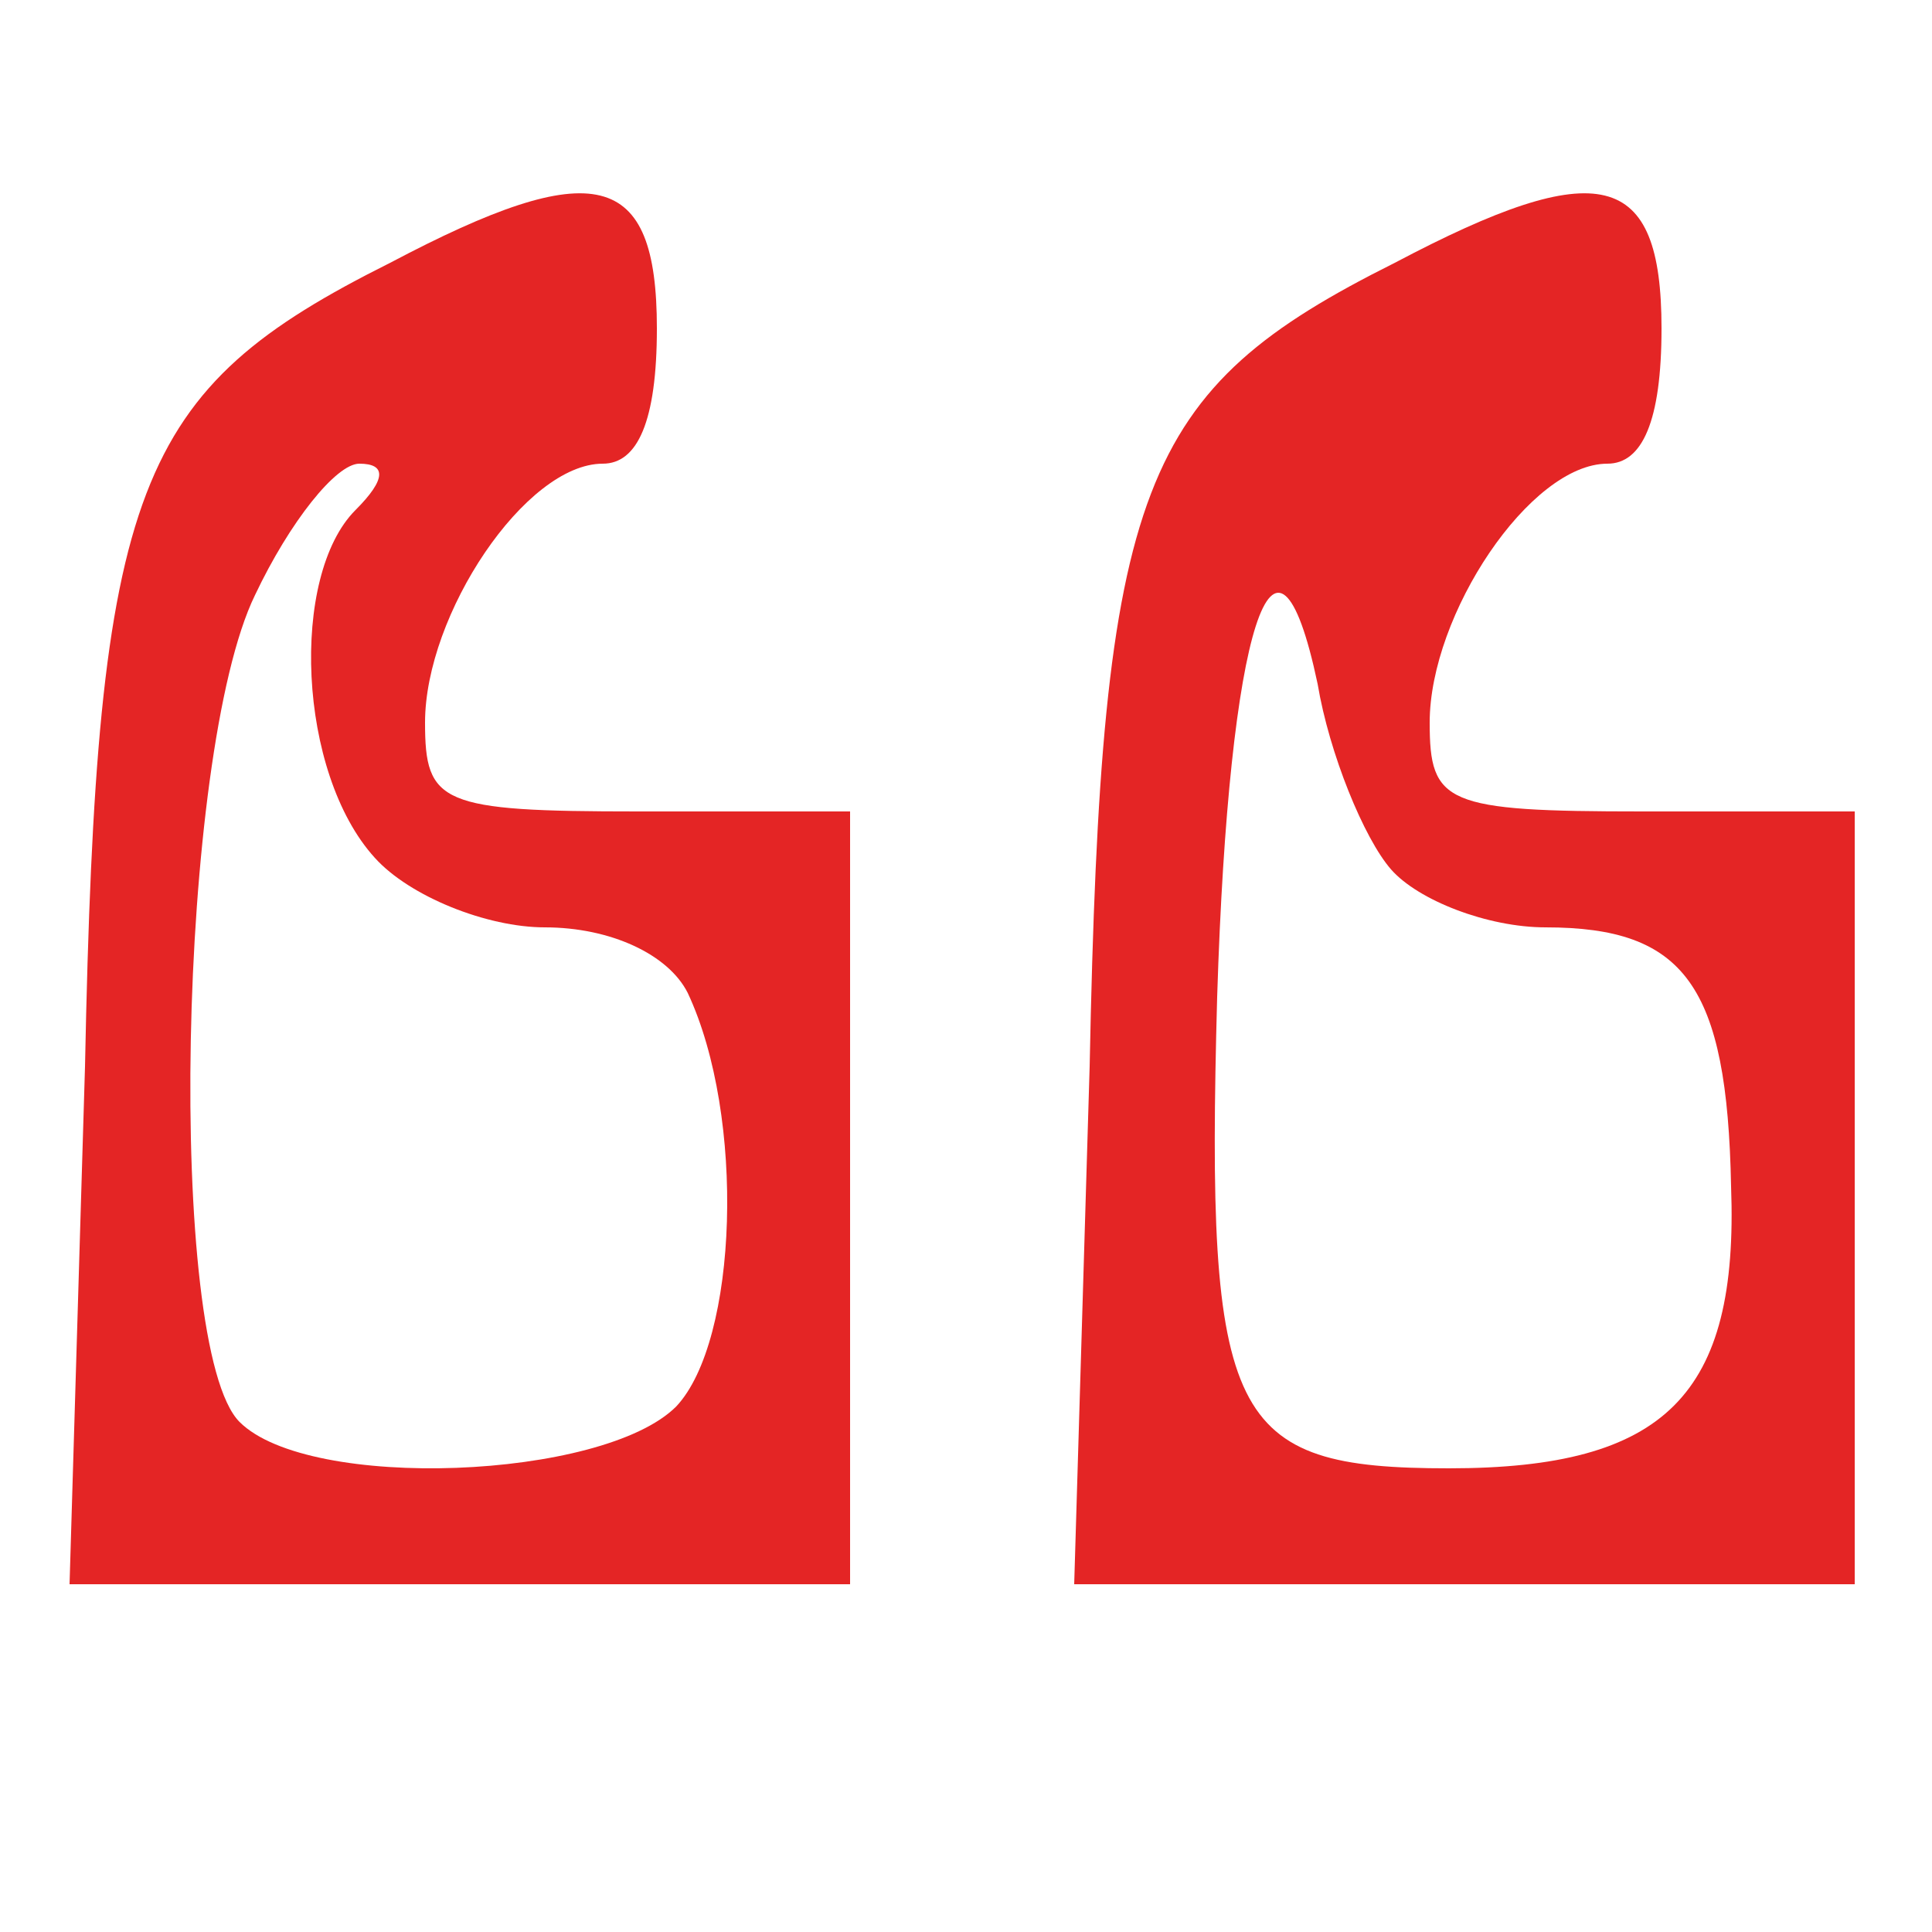
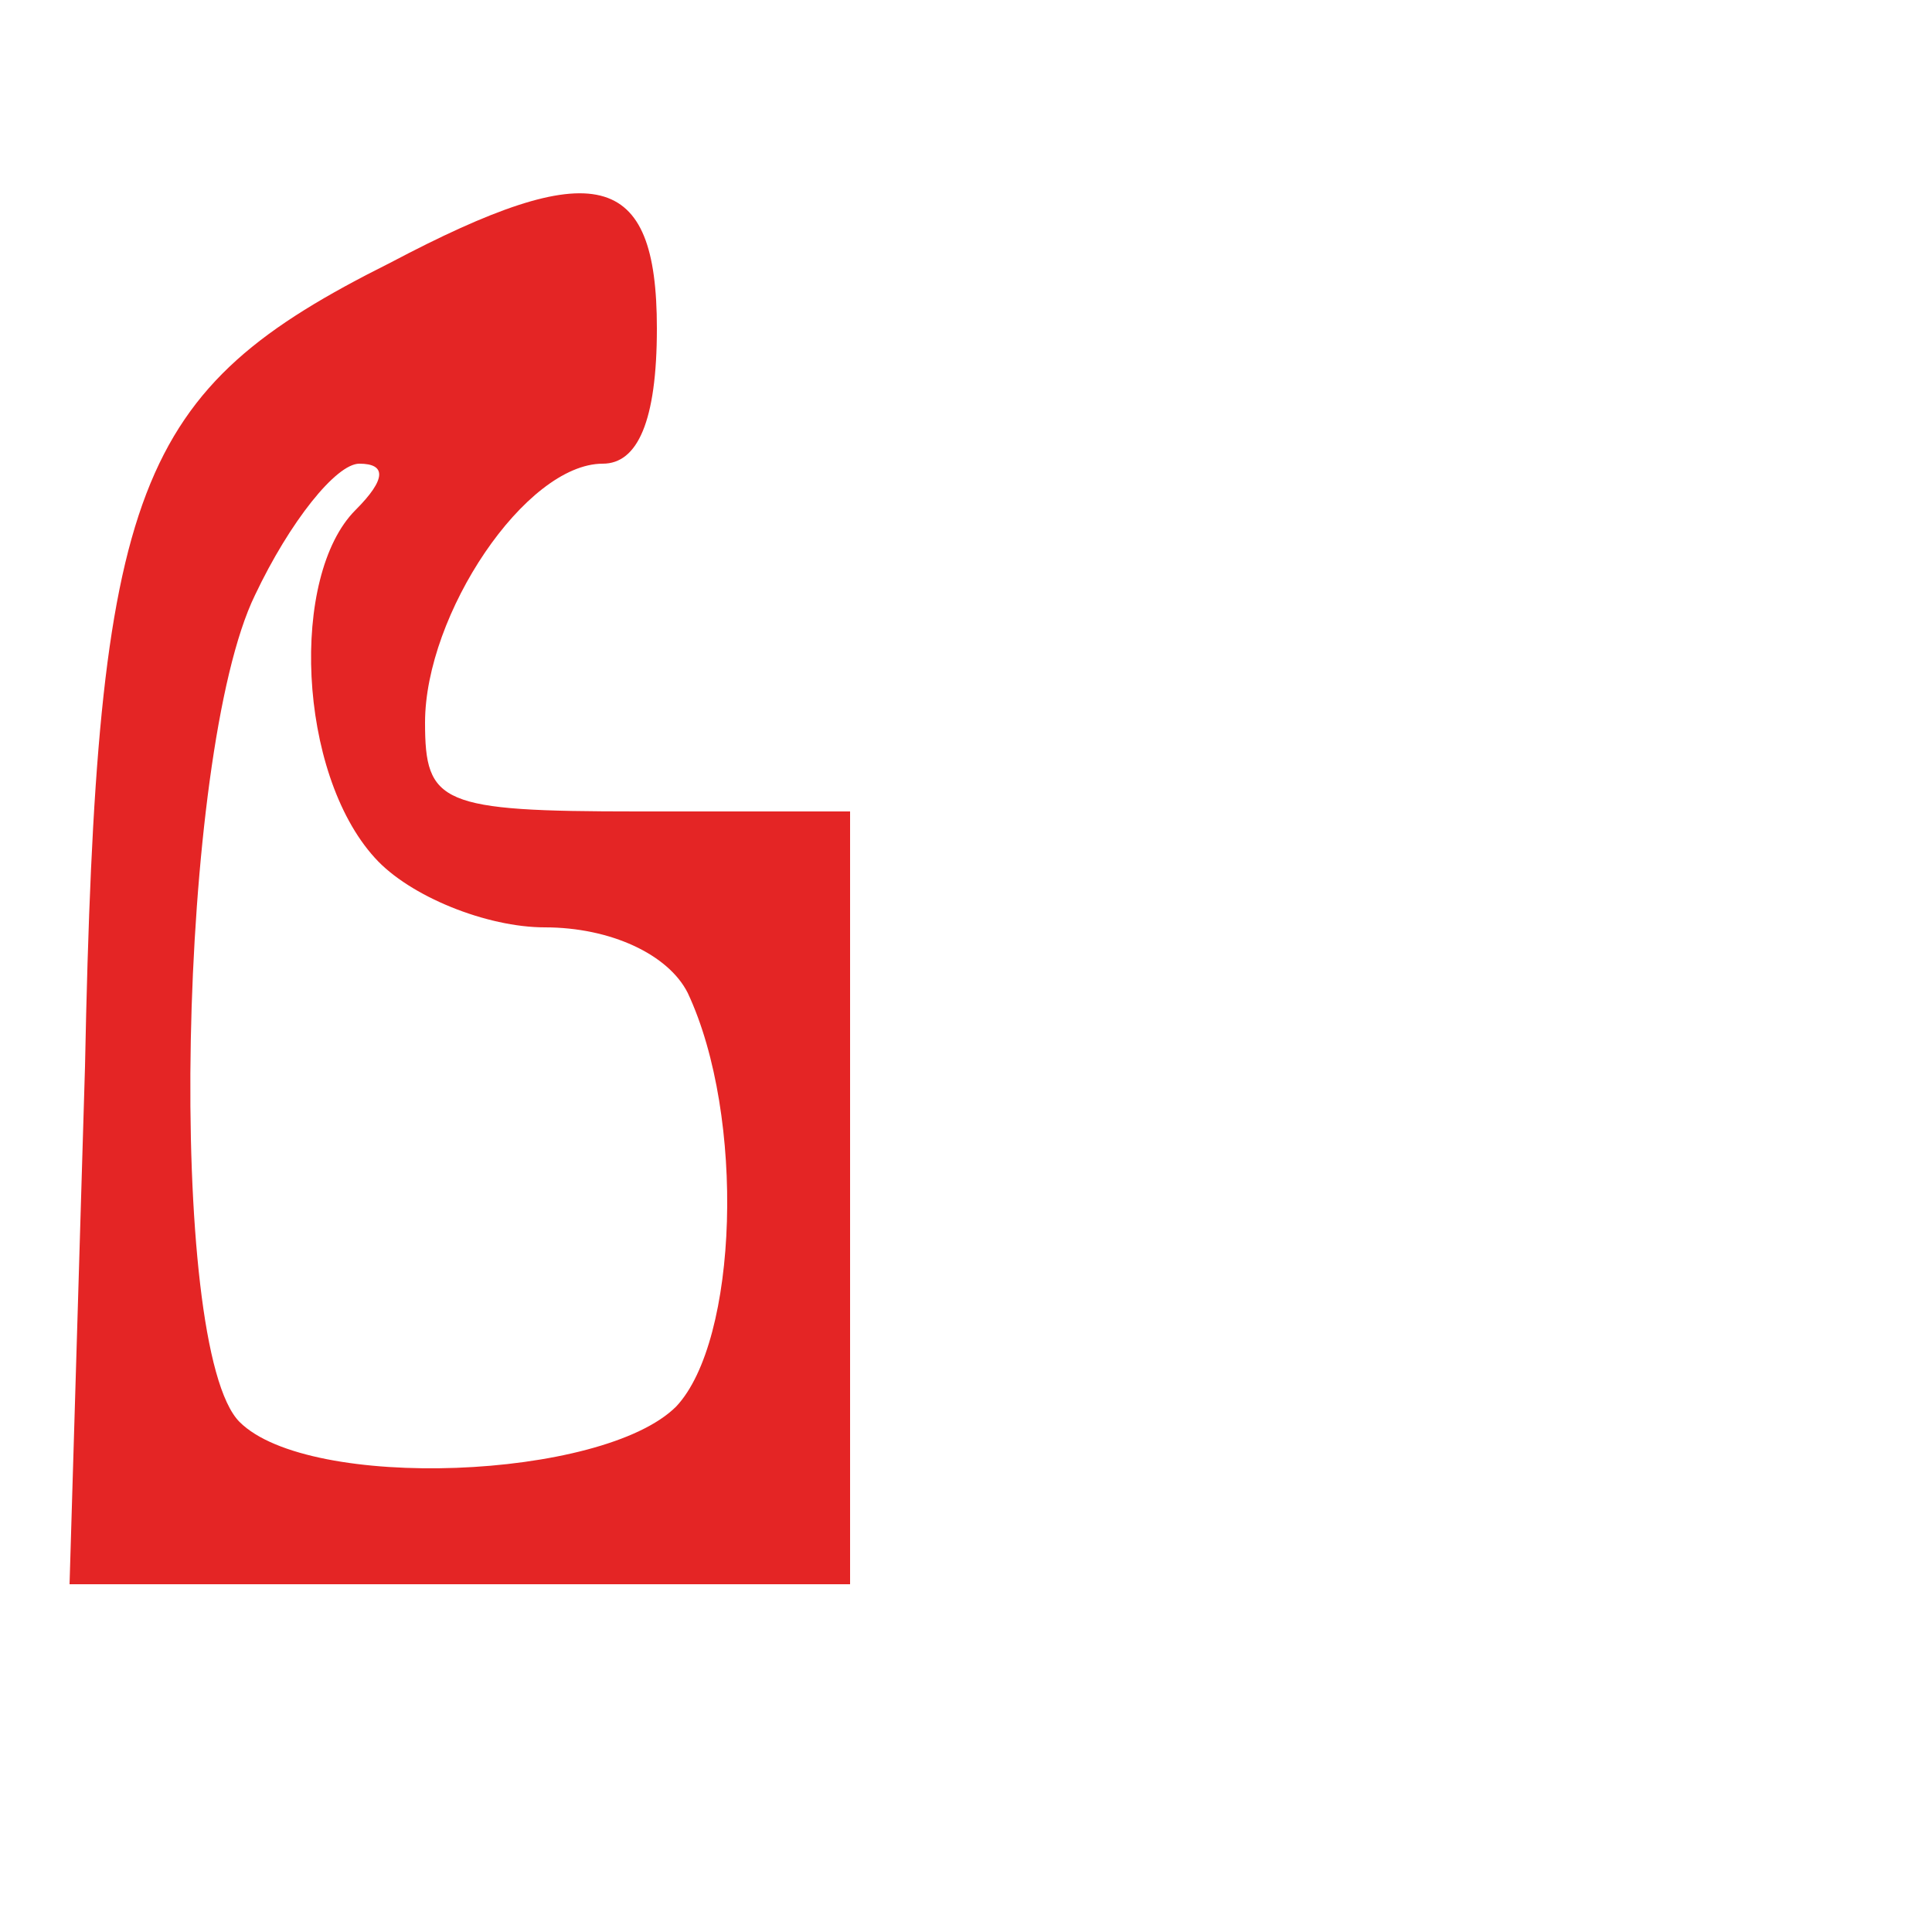
<svg xmlns="http://www.w3.org/2000/svg" version="1.0" width="50pt" height="50pt" viewBox="0 0 50 50" preserveAspectRatio="xMidYMid meet">
  <g transform="translate(0,50) scale(0.1,-0.1)" fill="#e42525" stroke="none">
-     <path d="M101 432 c-66 -33 -76 -57 -79 -208 l-4 -134 101 0 101 0 0 100 0 100 -55 0 c-51 0 -55 2 -55 23 0 28 26 67 46 67 9 0 14 11 14 35 0 41 -16 45 -69 17z m-9 -64 c-17 -17 -15 -68 5 -90 9 -10 29 -18 44 -18 17 0 32 -7 37 -17 15 -32 13 -90 -3 -107 -19 -19 -95 -22 -113 -4 -19 19 -16 173 4 214 9 19 21 34 27 34 7 0 7 -4 -1 -12z" />
-     <path d="M361 432 c-66 -33 -76 -57 -79 -208 l-4 -134 101 0 101 0 0 100 0 100 -55 0 c-51 0 -55 2 -55 23 0 28 26 67 46 67 9 0 14 11 14 35 0 41 -16 45 -69 17z m-1 -157 c7 -8 25 -15 40 -15 36 0 47 -15 48 -67 2 -54 -17 -73 -73 -73 -57 0 -63 12 -60 122 3 96 15 133 26 81 3 -18 12 -40 19 -48z" />
+     <path d="M101 432 c-66 -33 -76 -57 -79 -208 l-4 -134 101 0 101 0 0 100 0 100 -55 0 c-51 0 -55 2 -55 23 0 28 26 67 46 67 9 0 14 11 14 35 0 41 -16 45 -69 17m-9 -64 c-17 -17 -15 -68 5 -90 9 -10 29 -18 44 -18 17 0 32 -7 37 -17 15 -32 13 -90 -3 -107 -19 -19 -95 -22 -113 -4 -19 19 -16 173 4 214 9 19 21 34 27 34 7 0 7 -4 -1 -12z" />
  </g>
</svg>